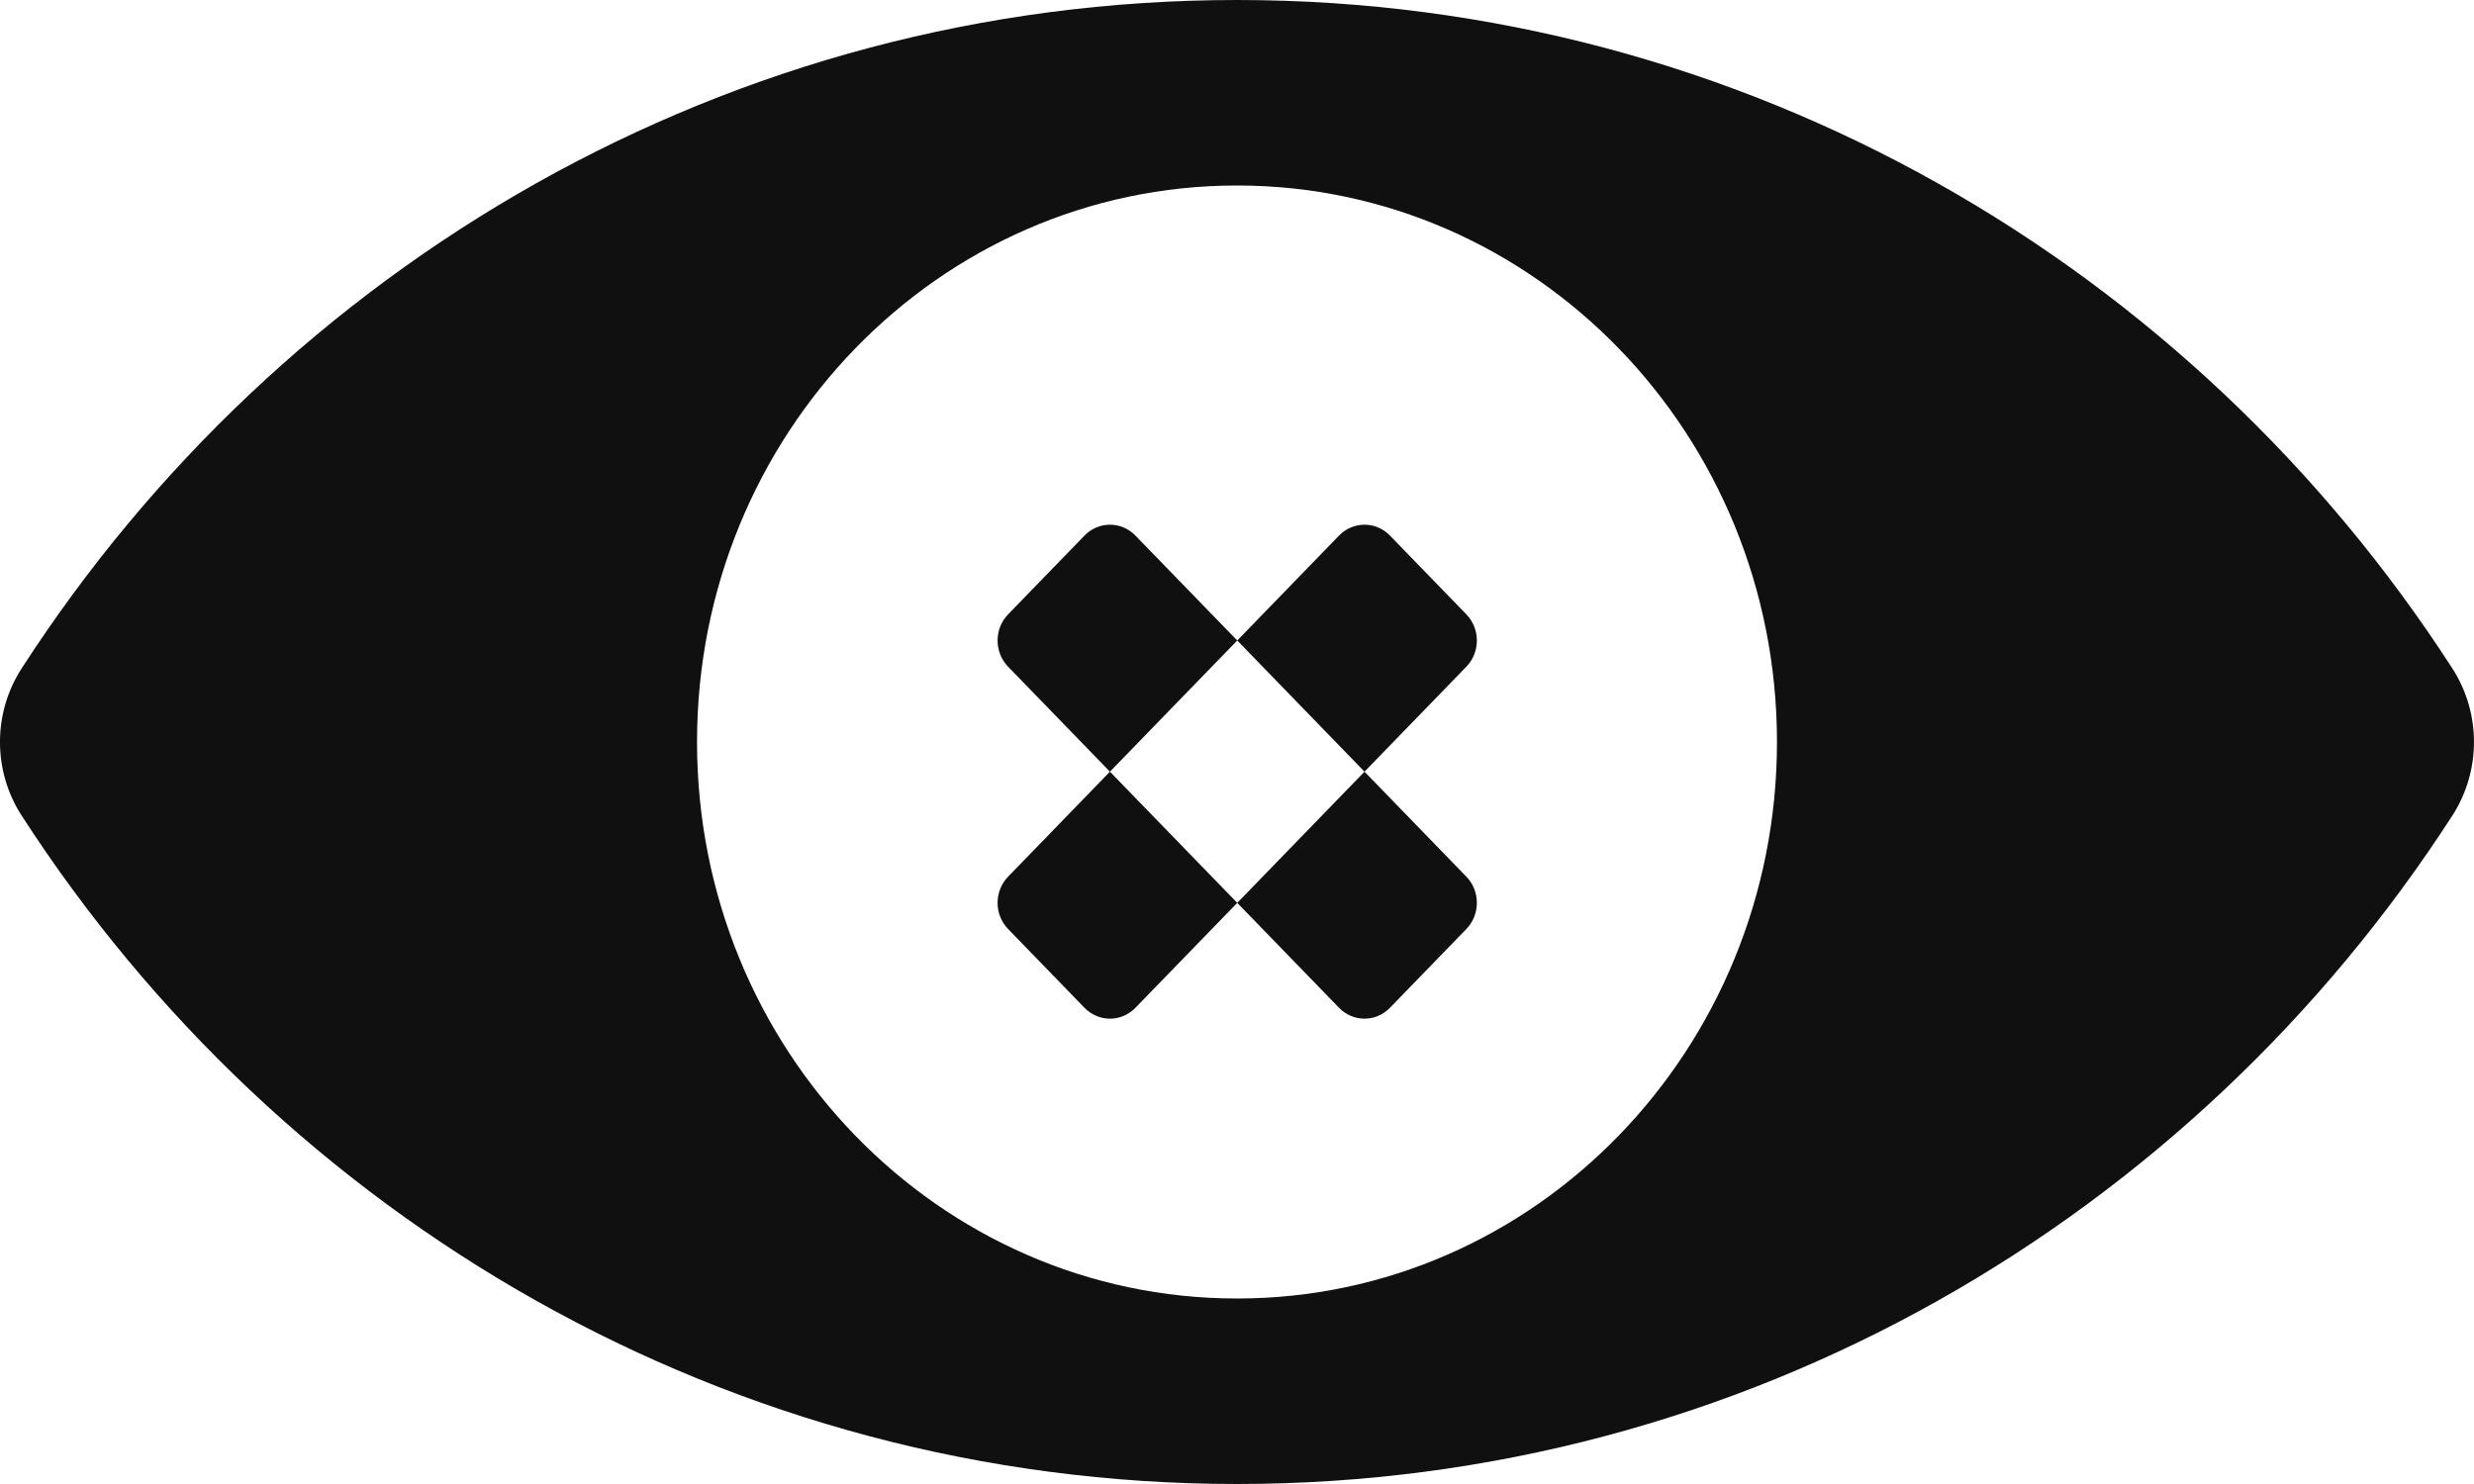
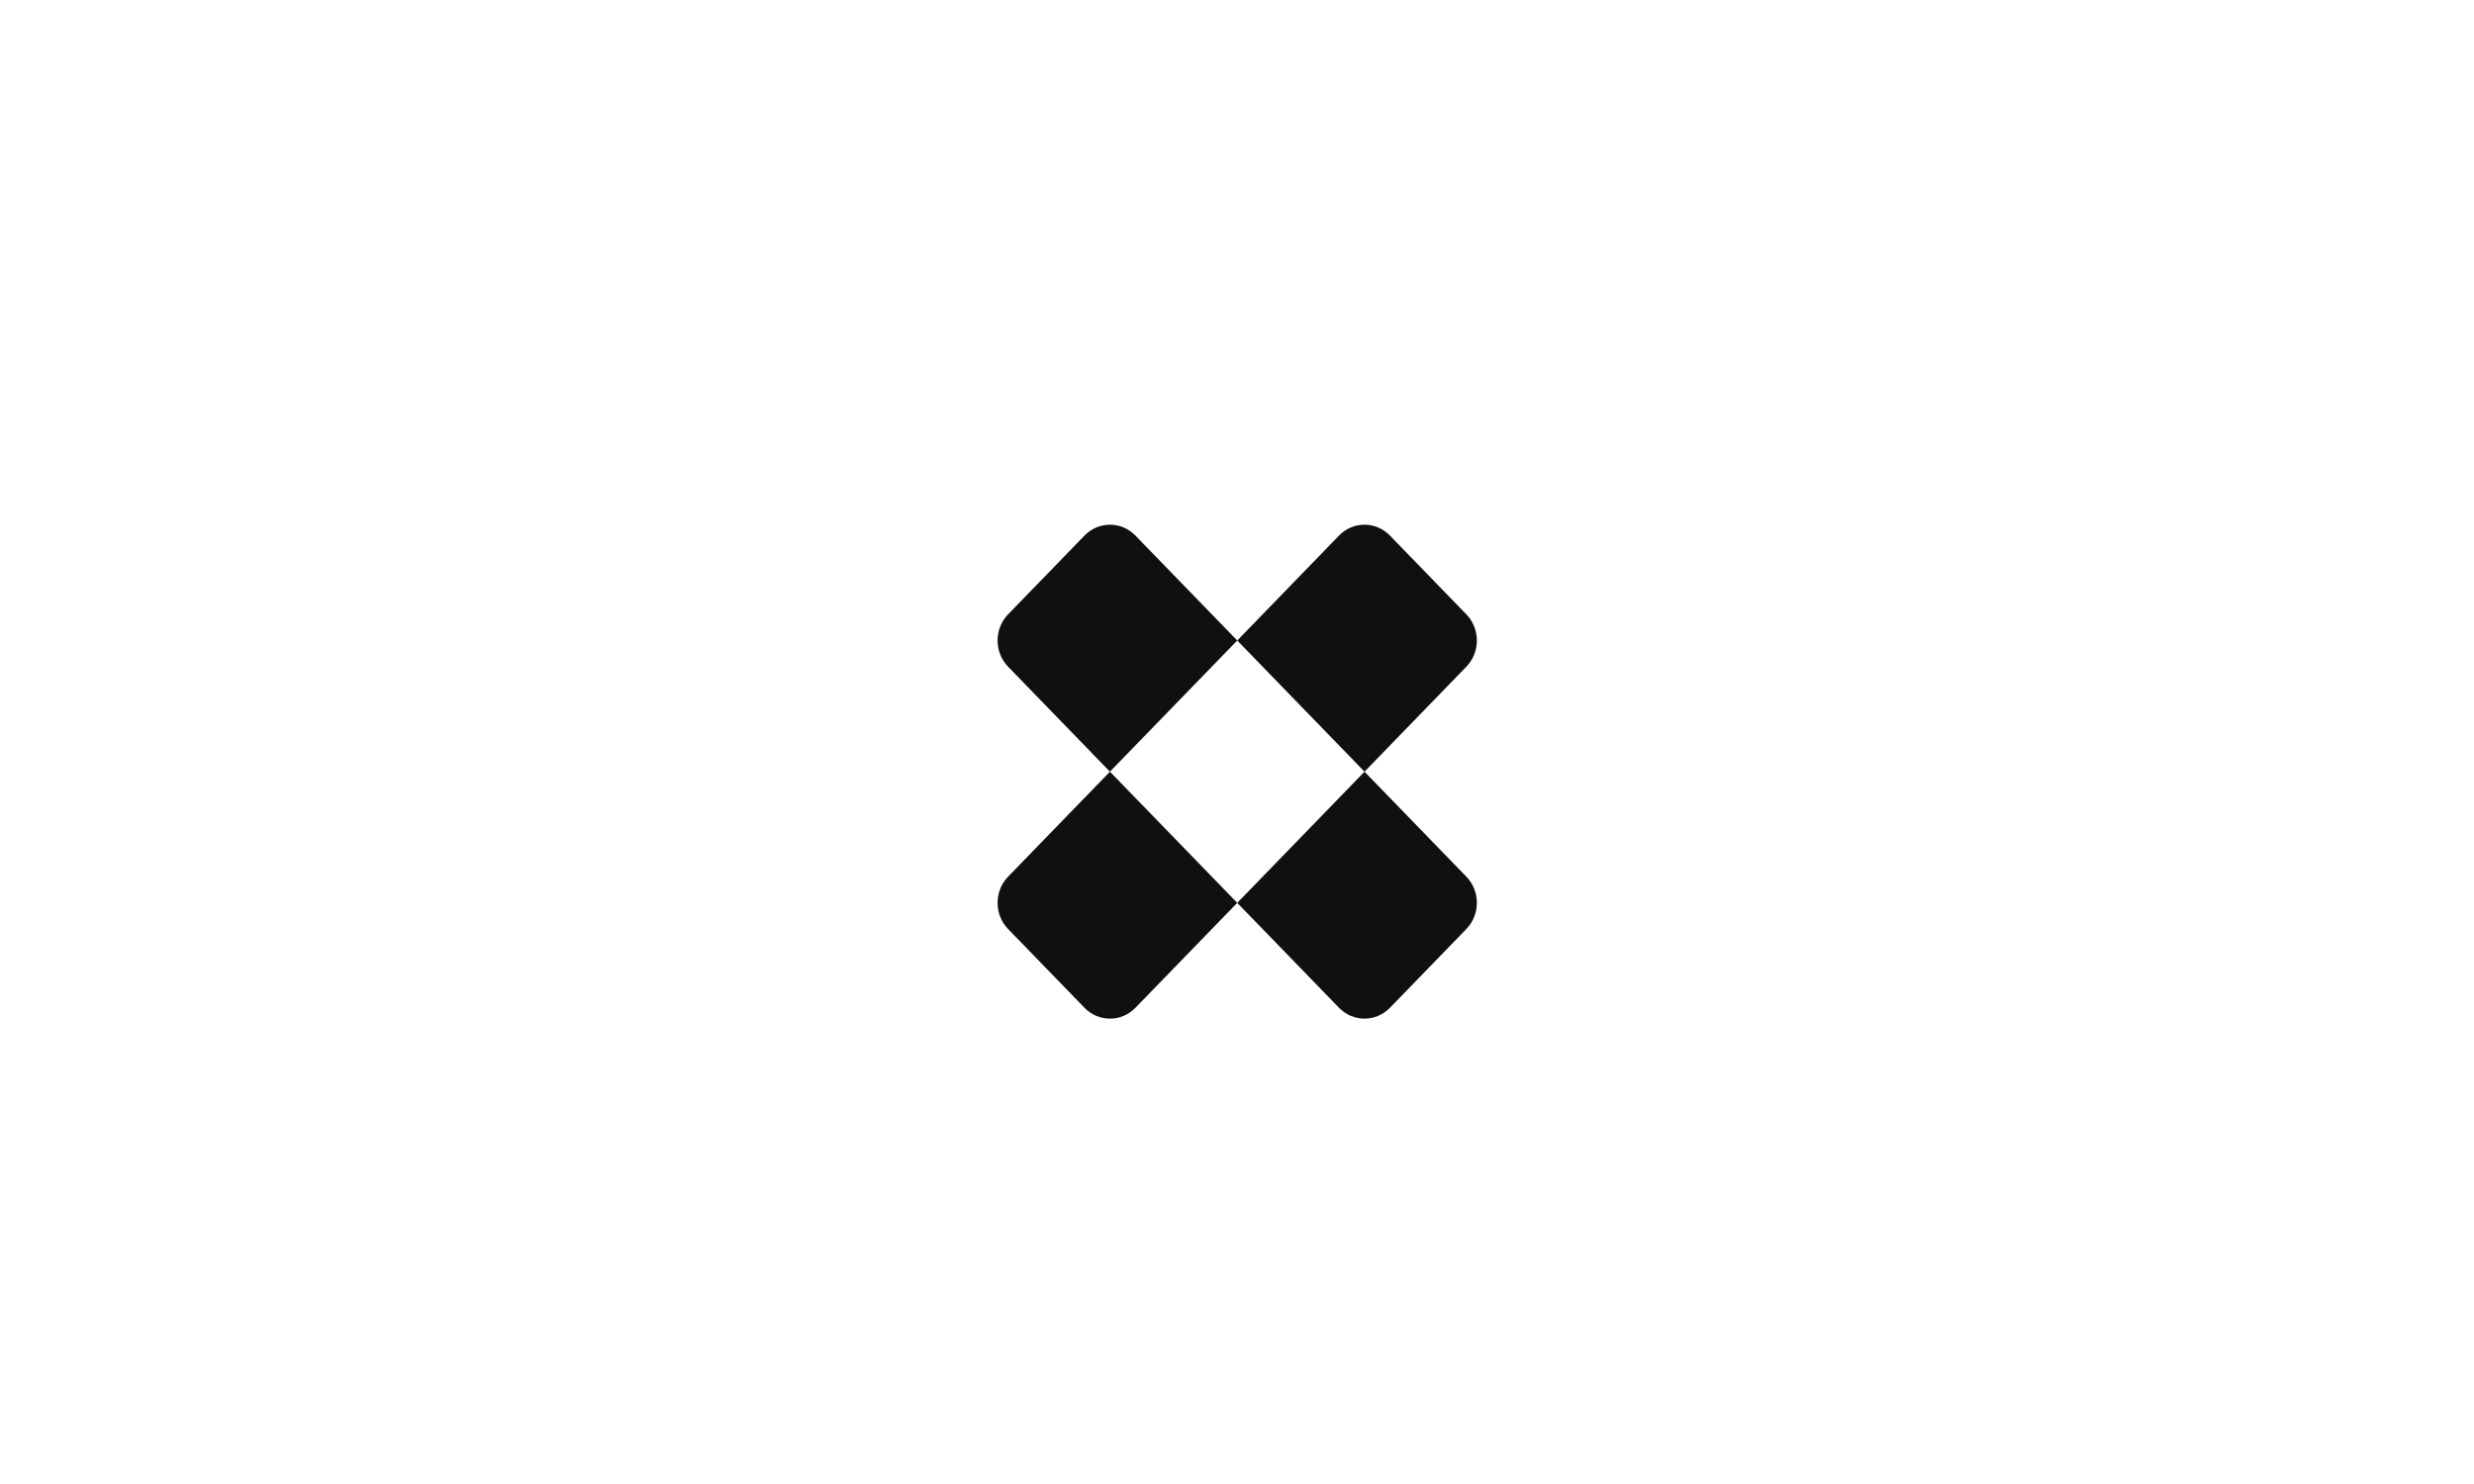
<svg xmlns="http://www.w3.org/2000/svg" width="50" height="30" viewBox="0 0 50 30" fill="none">
-   <path fill-rule="evenodd" clip-rule="evenodd" d="M0.437 13.513C-0.146 14.415 -0.146 15.585 0.437 16.487C5.694 24.628 14.732 30 25 30C35.268 30 44.306 24.628 49.563 16.487C50.145 15.585 50.145 14.415 49.563 13.513C44.306 5.372 35.268 0 25 0C14.732 0 5.694 5.372 0.437 13.513ZM25 26.25C31.027 26.25 35.913 21.213 35.913 15C35.913 8.787 31.027 3.75 25 3.75C18.973 3.75 14.087 8.787 14.087 15C14.087 21.213 18.973 26.25 25 26.25Z" fill="#101010" />
  <path fill-rule="evenodd" clip-rule="evenodd" d="M22.947 10.827C22.663 10.534 22.202 10.534 21.918 10.827L20.375 12.418C20.09 12.711 20.09 13.186 20.375 13.479L22.432 15.6L20.375 17.721C20.09 18.014 20.09 18.489 20.375 18.782L21.918 20.373C22.202 20.666 22.663 20.666 22.947 20.373L25.005 18.252L27.062 20.373C27.346 20.666 27.807 20.666 28.091 20.373L29.634 18.782C29.919 18.489 29.919 18.014 29.634 17.721L27.577 15.6L29.634 13.479C29.919 13.186 29.919 12.711 29.634 12.418L28.091 10.827C27.807 10.534 27.346 10.534 27.062 10.827L25.005 12.948L22.947 10.827ZM25.005 12.948L27.577 15.6L25.005 18.252L22.432 15.6L25.005 12.948Z" fill="#101010" />
</svg>